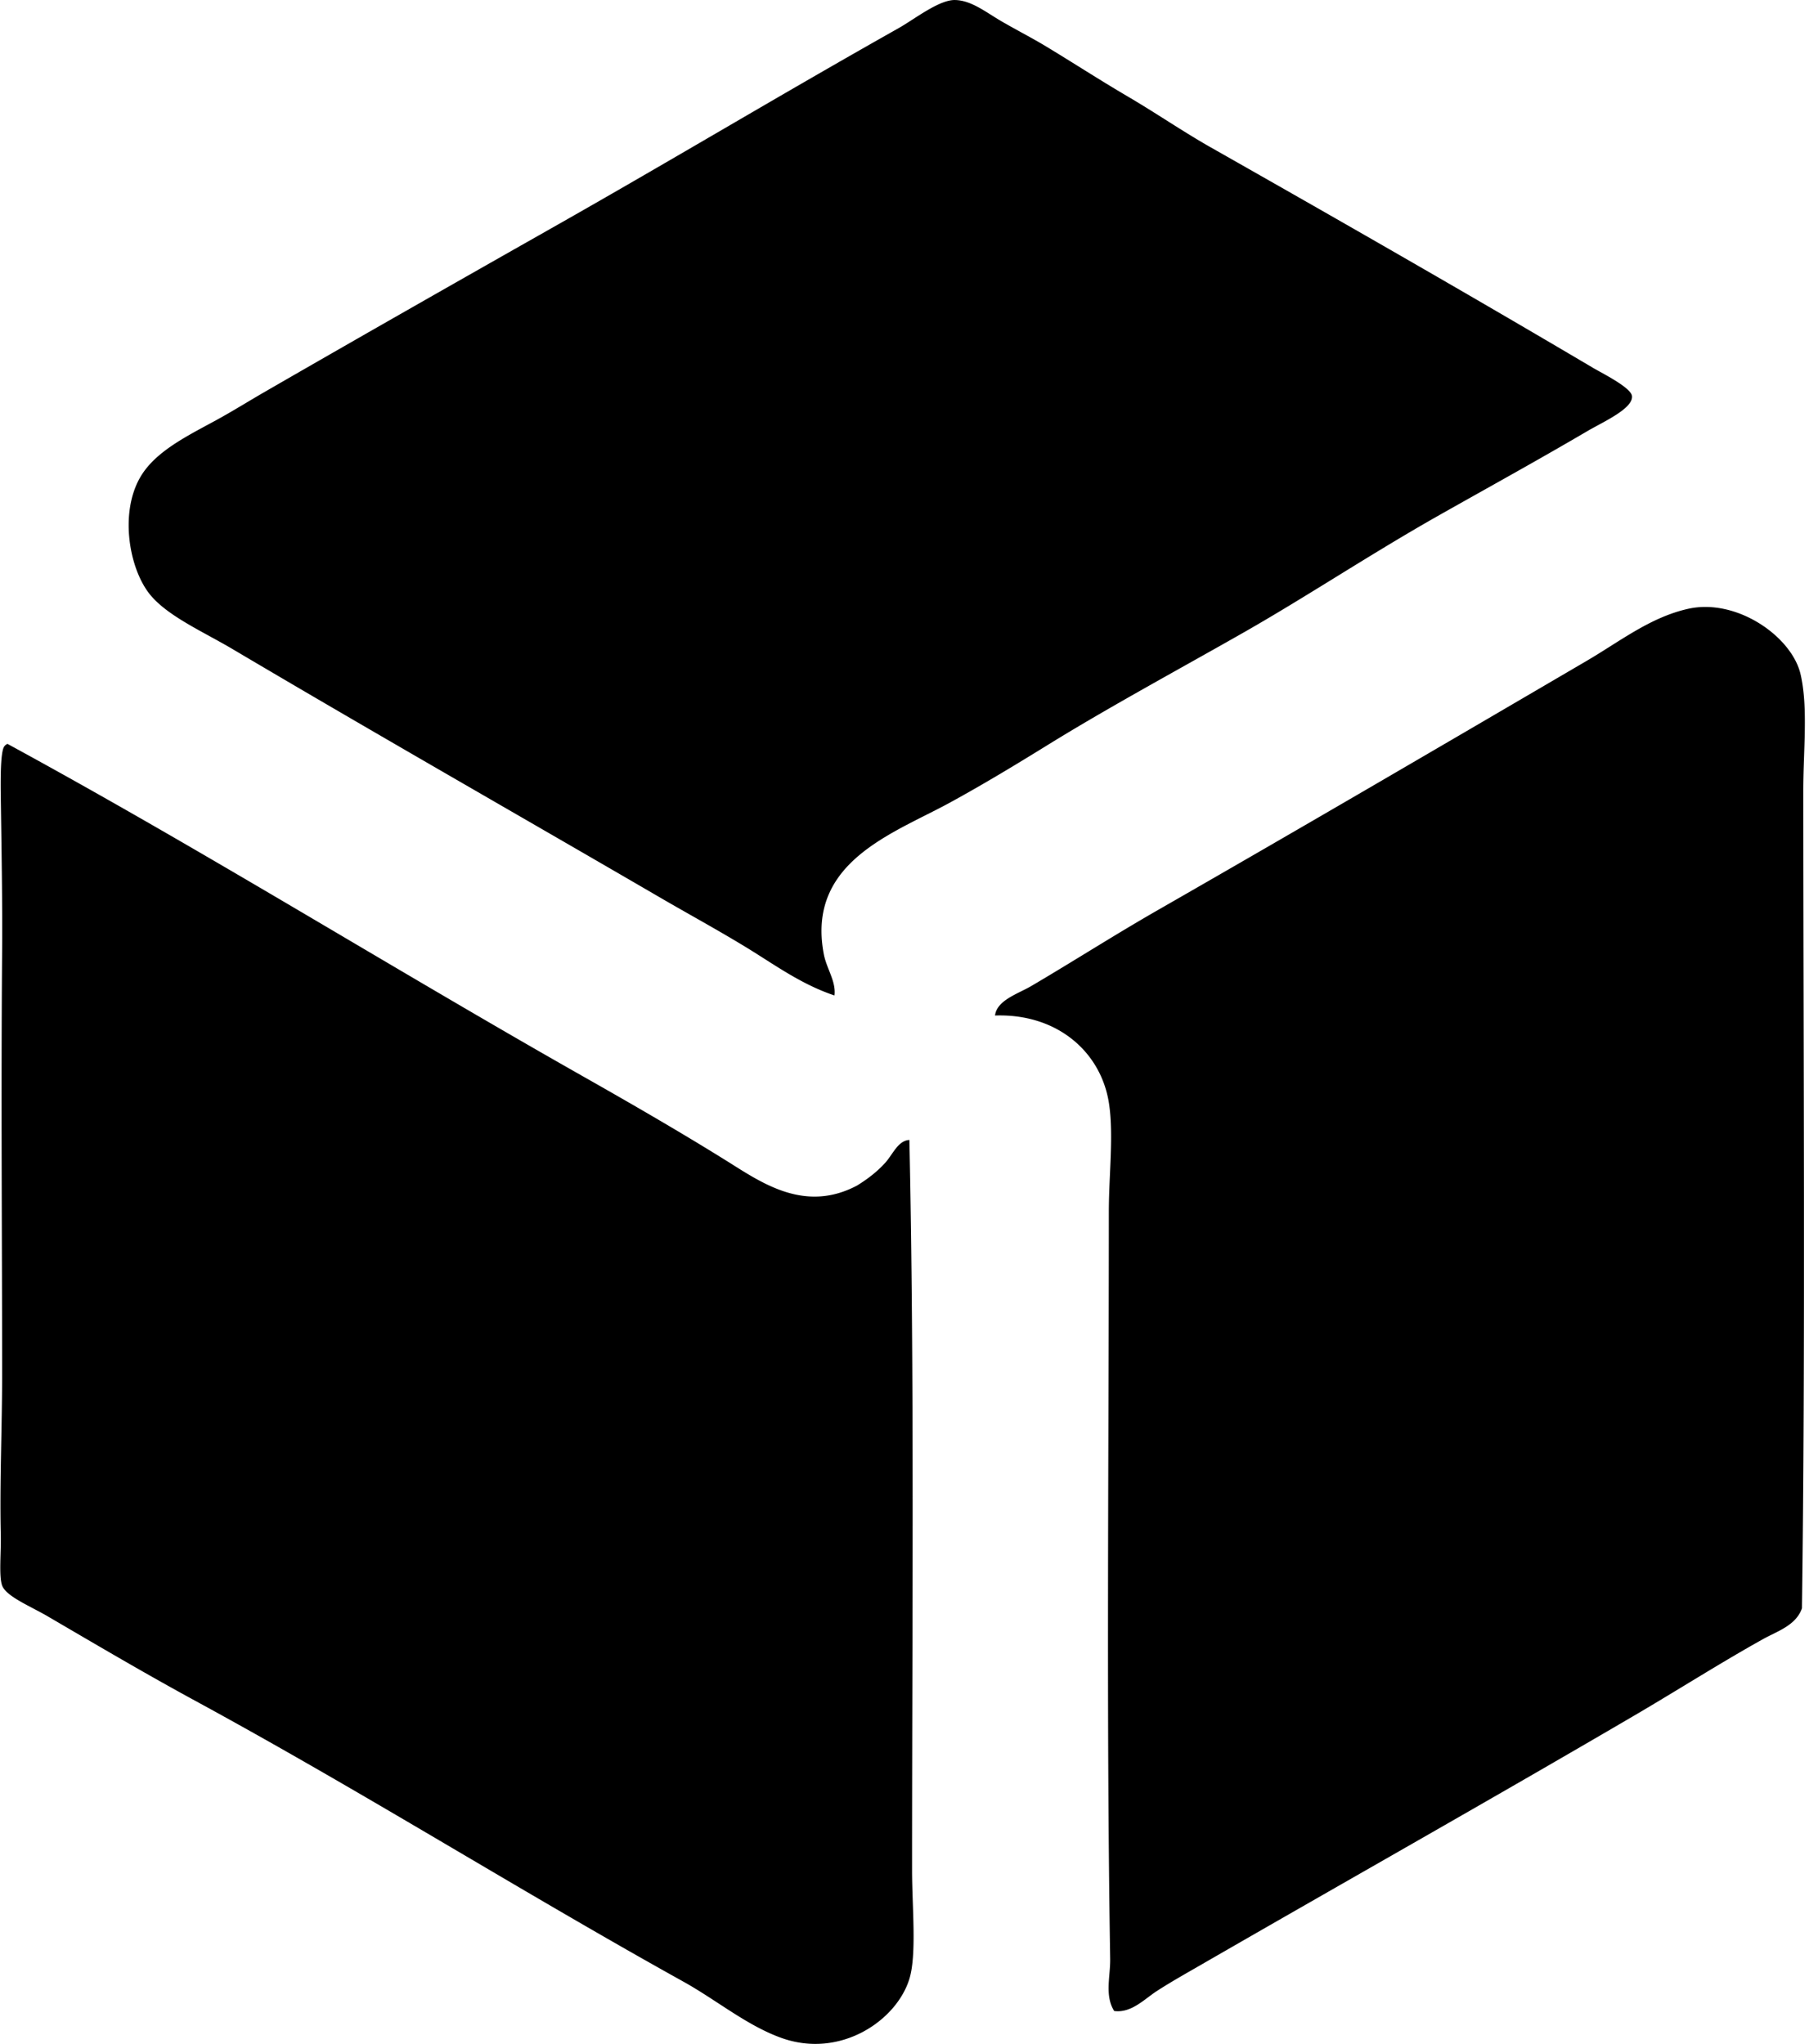
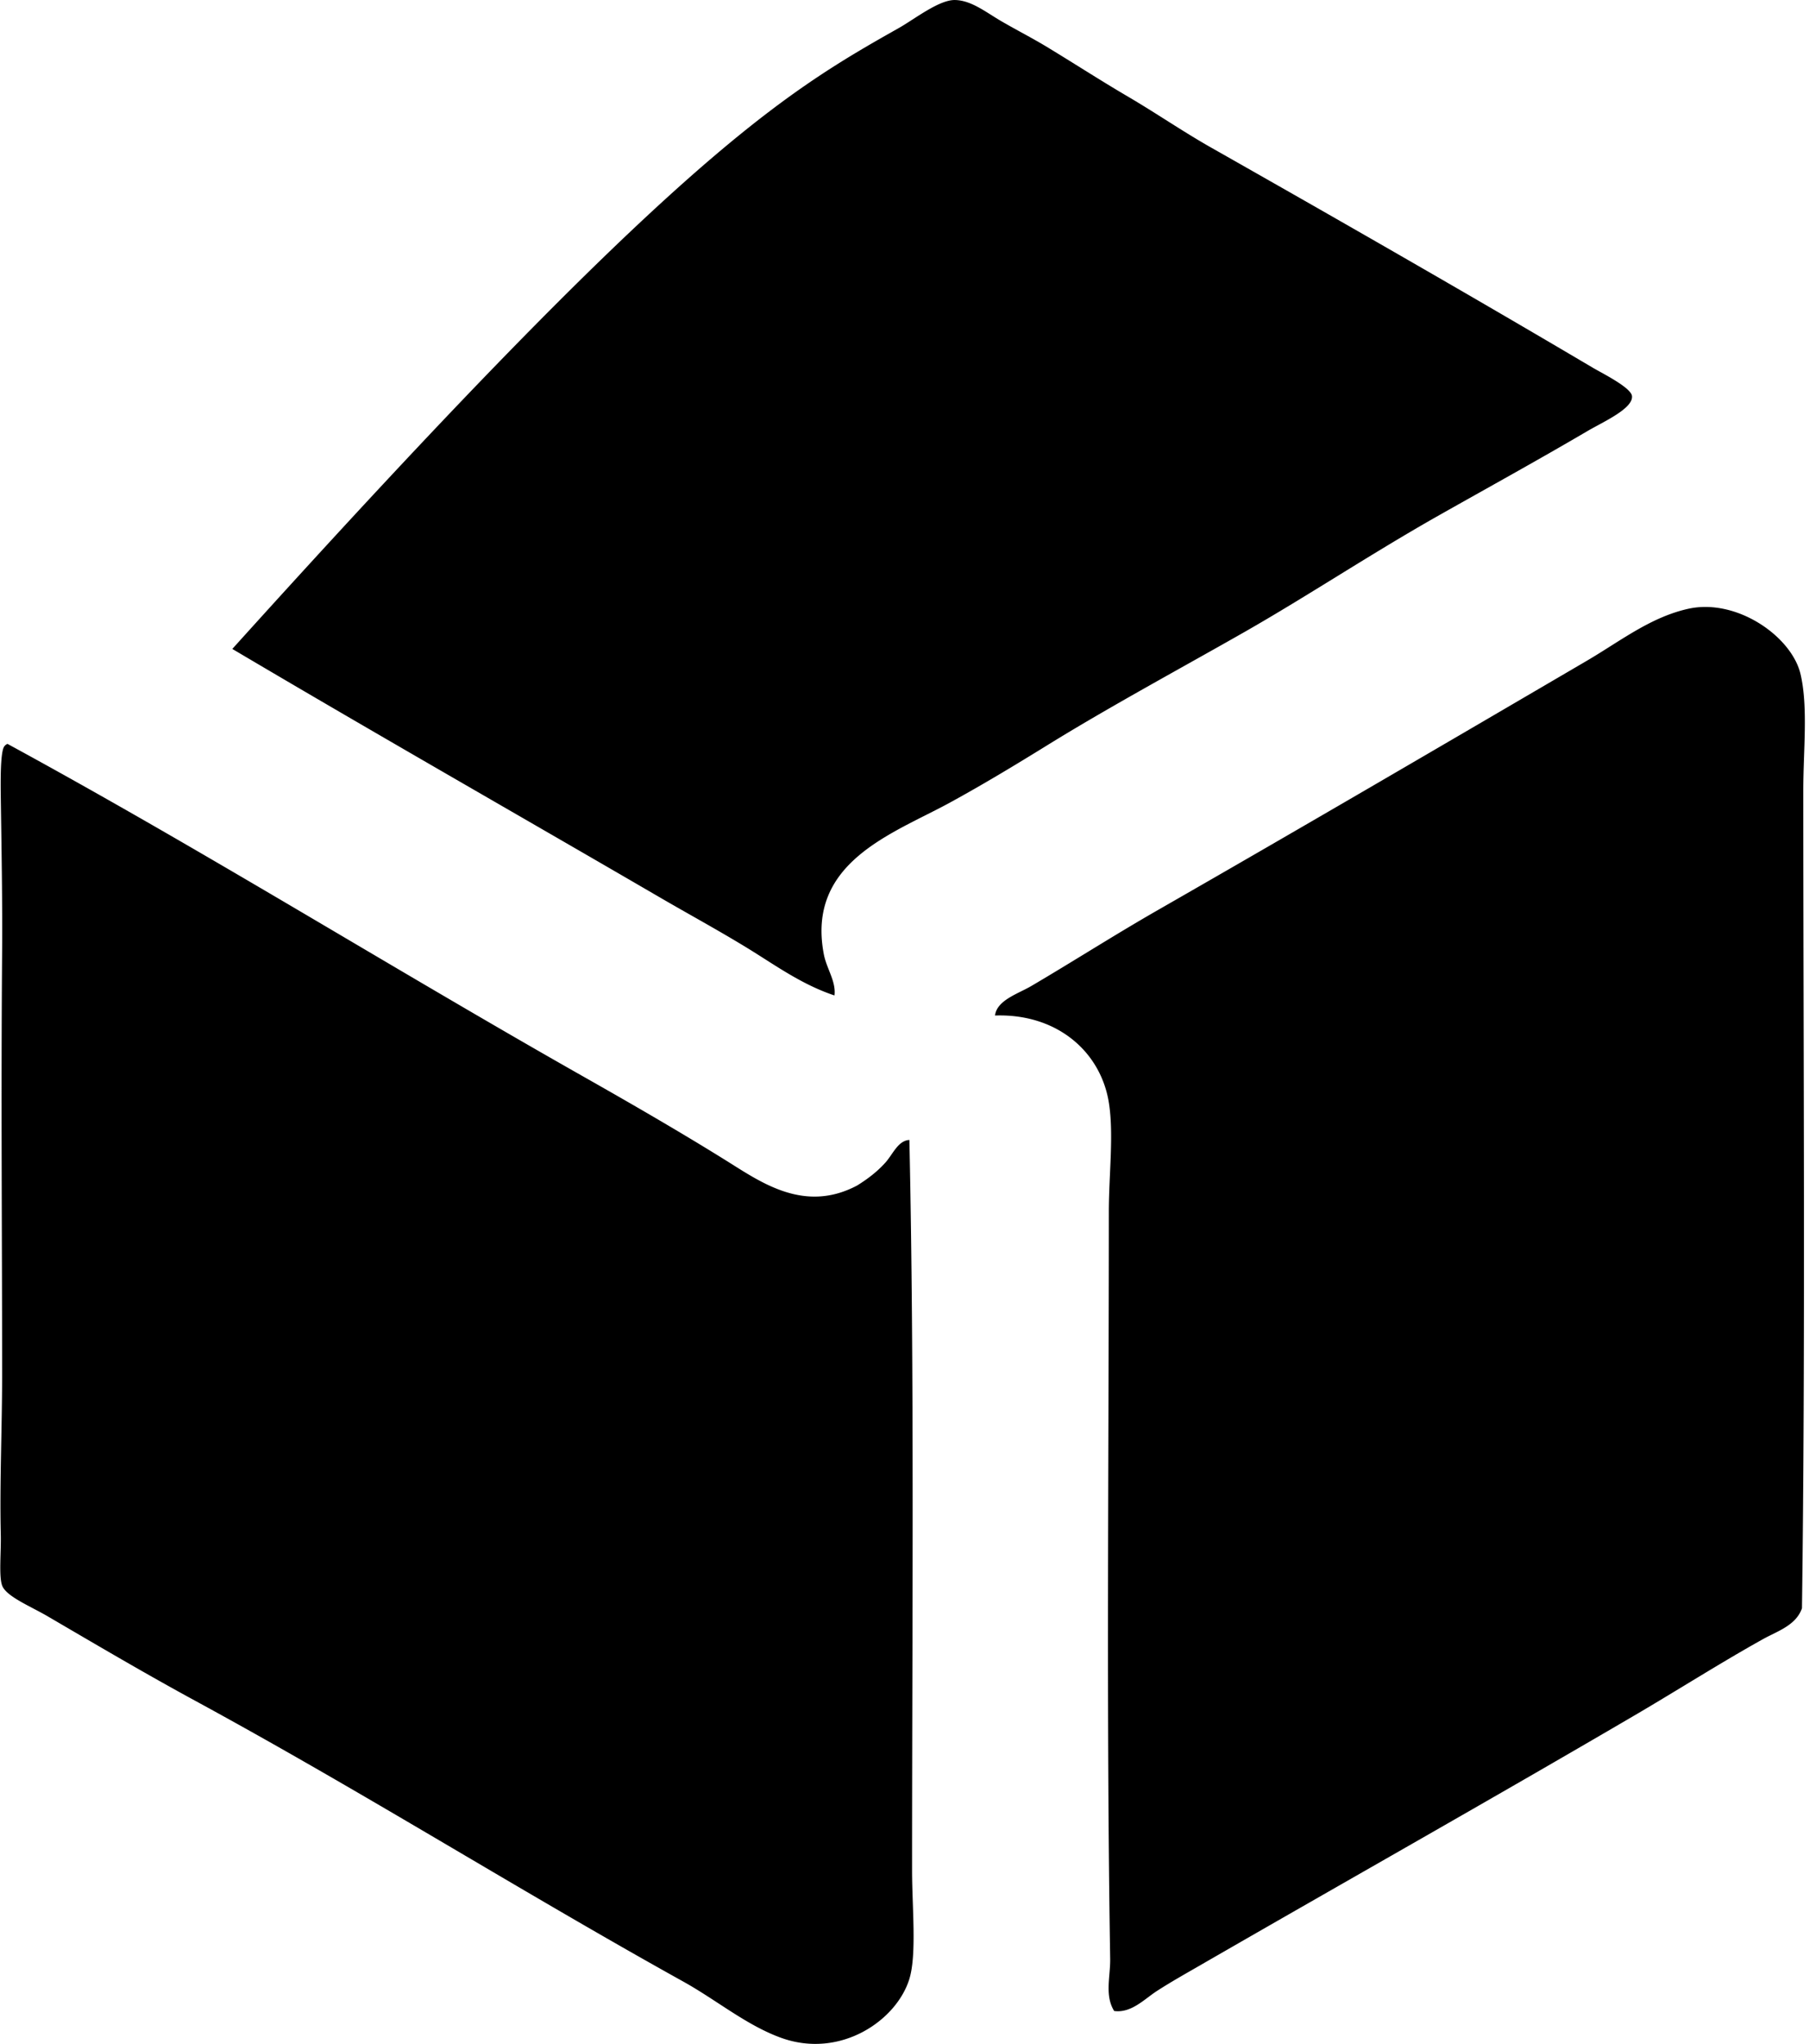
<svg xmlns="http://www.w3.org/2000/svg" width="177" height="200" fill="none" viewBox="0 0 177 200">
-   <path fill="#000" fill-rule="evenodd" d="M81.649 97.408c-3.284-1.095-5.914-3.05-8.644-4.712-2.767-1.688-5.567-3.21-8.379-4.846C50.86 79.837 36.714 71.776 22.731 63.5c-2.798-1.656-6.242-3.168-7.985-5.24-2.068-2.451-3.084-7.94-1.047-11.52 1.457-2.559 4.623-4.076 7.463-5.63 1.593-.869 3.17-1.856 4.714-2.748 9.67-5.58 18.967-10.867 28.671-16.366C66.025 15.49 76.409 9.242 87.932 2.75c1.518-.855 3.938-2.774 5.5-2.748 1.622.026 3.06 1.216 4.582 2.095 1.52.88 2.988 1.635 4.19 2.357 2.627 1.58 5.386 3.373 8.118 4.974 2.775 1.627 5.363 3.412 8.116 4.977 12.327 6.992 24.845 14.15 37.446 21.6.869.514 3.709 1.918 3.796 2.75.131 1.229-2.861 2.546-4.321 3.405-4.926 2.89-9.672 5.502-14.533 8.247-6.57 3.712-12.87 7.9-18.983 11.392-6.09 3.475-13.306 7.37-19.377 11.127-3.005 1.858-6.213 3.803-9.557 5.63-5.525 3.019-14.011 5.785-12.308 14.794.27 1.44 1.218 2.674 1.048 4.058Zm15.709 1.962c.174-1.496 2.25-2.126 3.536-2.879 4.037-2.37 8.15-5.006 12.437-7.462 13.801-7.912 27.87-16.14 41.897-24.351 3.297-1.93 6.25-4.281 9.951-5.105 4.738-1.058 10.145 2.708 10.998 6.415.748 3.244.263 7.441.263 11.391.002 26.758.215 54.45-.129 79.995-.583 1.683-2.431 2.25-3.798 3.011-4.176 2.326-8.344 4.987-12.568 7.462-14.03 8.216-28.343 16.285-42.551 24.482-1.373.793-2.824 1.607-4.189 2.489-1.221.787-2.51 2.191-4.19 1.963-.947-1.525-.365-3.373-.391-5.105-.383-23.834-.134-48.573-.131-73.058 0-3.719.501-7.596 0-10.735-.798-4.943-5.032-8.715-11.135-8.512ZM.735 72.792c19.235 10.468 37.517 21.886 56.43 32.601 4.454 2.525 9.438 5.396 14.008 8.249 3.336 2.082 7.56 5.087 12.7 2.358 1.01-.63 1.931-1.323 2.747-2.226.74-.819 1.247-2.174 2.358-2.226.498 22.76.262 47.935.262 71.485 0 3.533.47 8.213-.262 10.604-1.25 4.084-6.77 7.867-12.57 5.762-3.382-1.229-6.303-3.691-9.558-5.499-16.035-8.912-31.243-18.498-47.788-27.496-4.82-2.622-9.34-5.286-14.402-8.247-1.641-.961-4.064-1.94-4.452-3.011-.336-.929-.09-3.254-.131-4.976-.119-4.932.13-10.521.13-15.581 0-13.985-.117-26.91 0-41.504.038-4.654-.06-10.174-.13-15.056-.024-1.662-.032-4.069.262-4.843a.682.682 0 0 1 .396-.394Z" clip-rule="evenodd" />
+   <path fill="#000" fill-rule="evenodd" d="M81.649 97.408c-3.284-1.095-5.914-3.05-8.644-4.712-2.767-1.688-5.567-3.21-8.379-4.846C50.86 79.837 36.714 71.776 22.731 63.5C66.025 15.49 76.409 9.242 87.932 2.75c1.518-.855 3.938-2.774 5.5-2.748 1.622.026 3.06 1.216 4.582 2.095 1.52.88 2.988 1.635 4.19 2.357 2.627 1.58 5.386 3.373 8.118 4.974 2.775 1.627 5.363 3.412 8.116 4.977 12.327 6.992 24.845 14.15 37.446 21.6.869.514 3.709 1.918 3.796 2.75.131 1.229-2.861 2.546-4.321 3.405-4.926 2.89-9.672 5.502-14.533 8.247-6.57 3.712-12.87 7.9-18.983 11.392-6.09 3.475-13.306 7.37-19.377 11.127-3.005 1.858-6.213 3.803-9.557 5.63-5.525 3.019-14.011 5.785-12.308 14.794.27 1.44 1.218 2.674 1.048 4.058Zm15.709 1.962c.174-1.496 2.25-2.126 3.536-2.879 4.037-2.37 8.15-5.006 12.437-7.462 13.801-7.912 27.87-16.14 41.897-24.351 3.297-1.93 6.25-4.281 9.951-5.105 4.738-1.058 10.145 2.708 10.998 6.415.748 3.244.263 7.441.263 11.391.002 26.758.215 54.45-.129 79.995-.583 1.683-2.431 2.25-3.798 3.011-4.176 2.326-8.344 4.987-12.568 7.462-14.03 8.216-28.343 16.285-42.551 24.482-1.373.793-2.824 1.607-4.189 2.489-1.221.787-2.51 2.191-4.19 1.963-.947-1.525-.365-3.373-.391-5.105-.383-23.834-.134-48.573-.131-73.058 0-3.719.501-7.596 0-10.735-.798-4.943-5.032-8.715-11.135-8.512ZM.735 72.792c19.235 10.468 37.517 21.886 56.43 32.601 4.454 2.525 9.438 5.396 14.008 8.249 3.336 2.082 7.56 5.087 12.7 2.358 1.01-.63 1.931-1.323 2.747-2.226.74-.819 1.247-2.174 2.358-2.226.498 22.76.262 47.935.262 71.485 0 3.533.47 8.213-.262 10.604-1.25 4.084-6.77 7.867-12.57 5.762-3.382-1.229-6.303-3.691-9.558-5.499-16.035-8.912-31.243-18.498-47.788-27.496-4.82-2.622-9.34-5.286-14.402-8.247-1.641-.961-4.064-1.94-4.452-3.011-.336-.929-.09-3.254-.131-4.976-.119-4.932.13-10.521.13-15.581 0-13.985-.117-26.91 0-41.504.038-4.654-.06-10.174-.13-15.056-.024-1.662-.032-4.069.262-4.843a.682.682 0 0 1 .396-.394Z" clip-rule="evenodd" />
</svg>